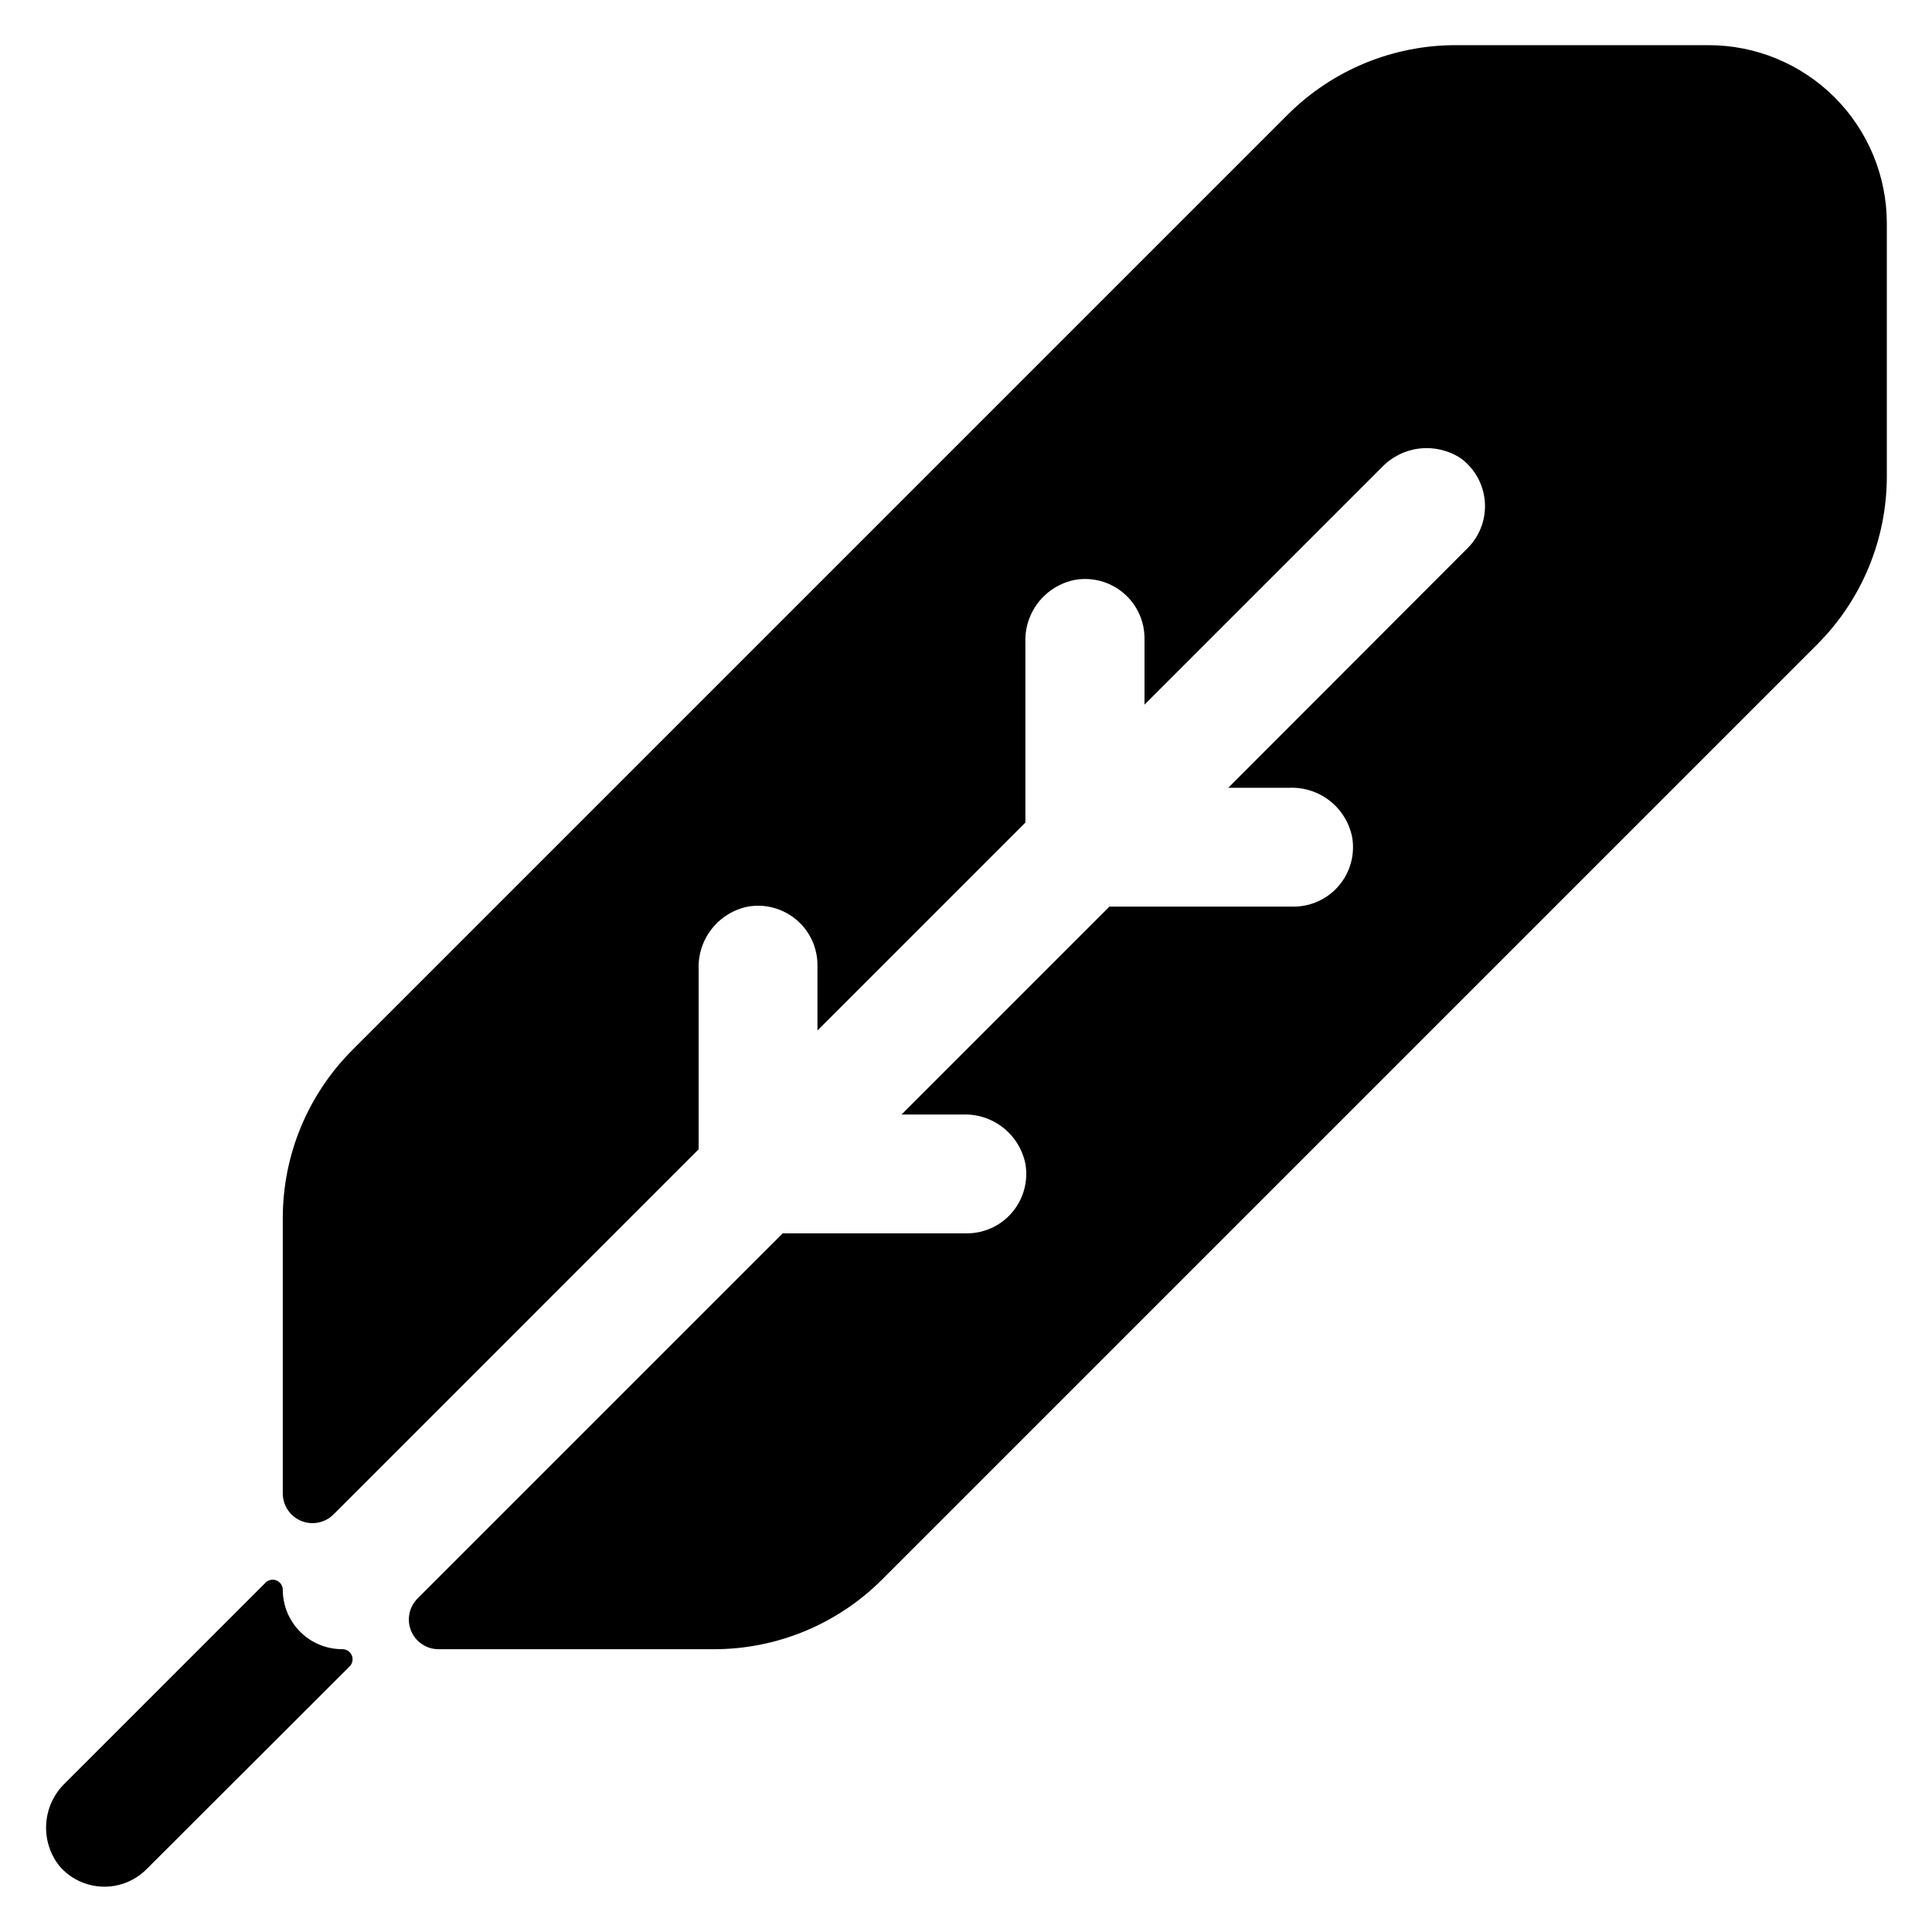
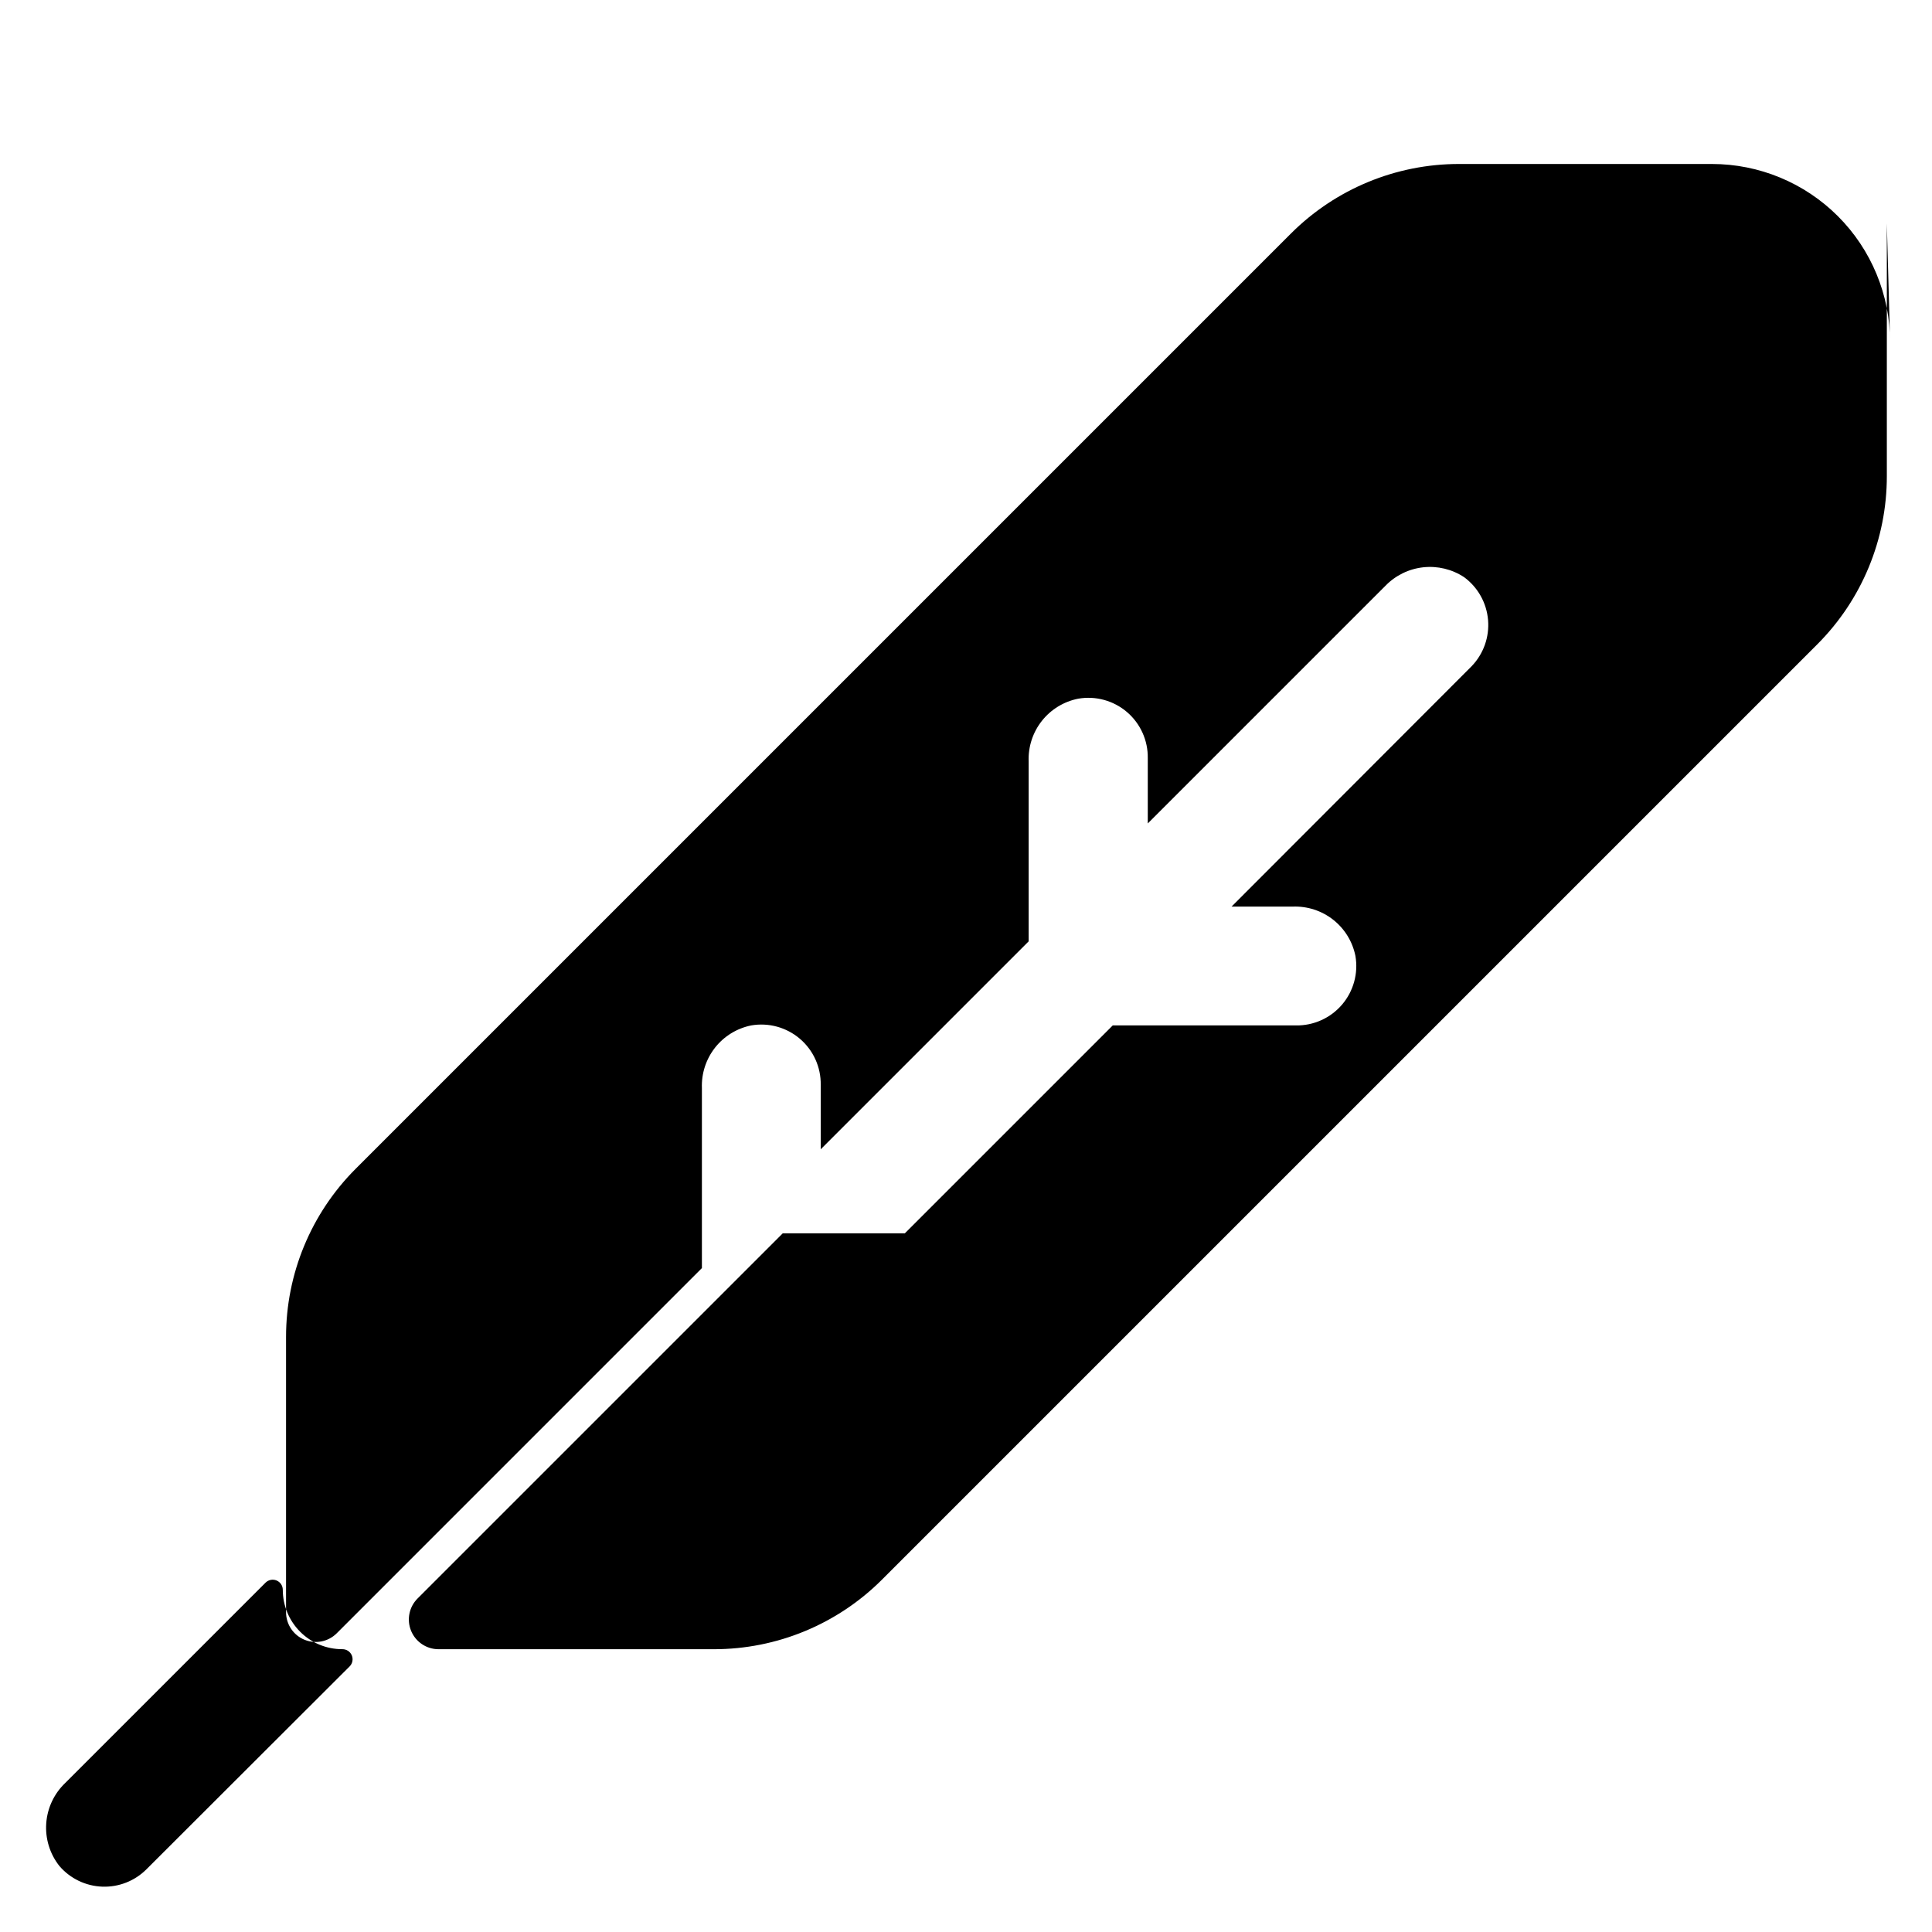
<svg xmlns="http://www.w3.org/2000/svg" fill="#000000" width="800px" height="800px" version="1.1" viewBox="144 144 512 512">
-   <path d="m644.03 203.2v66.992-0.004c0.012 16.707-6.613 32.738-18.422 44.559l-247.89 247.89c-11.82 11.809-27.848 18.434-44.555 18.422h-72.973c-3.184-0.012-6.047-1.941-7.254-4.891-1.203-2.945-0.516-6.328 1.742-8.57l96.75-96.746h48.57c4.684 0.066 9.152-1.953 12.195-5.516 3.043-3.559 4.344-8.289 3.547-12.906-0.766-3.797-2.856-7.195-5.898-9.59-3.043-2.394-6.84-3.629-10.711-3.477h-16.215l55.105-55.105h48.566c4.684 0.07 9.156-1.953 12.199-5.512 3.043-3.562 4.344-8.293 3.547-12.91-0.766-3.793-2.856-7.195-5.898-9.59-3.047-2.394-6.844-3.625-10.711-3.477h-16.219l63.605-63.684c3.156-3.262 4.754-7.731 4.375-12.254-0.375-4.527-2.688-8.668-6.344-11.363-3.195-2.106-7.031-3.031-10.84-2.617-3.809 0.418-7.352 2.152-10.02 4.902l-62.977 62.977v-17.32c0.07-4.684-1.953-9.156-5.512-12.199-3.562-3.043-8.293-4.34-12.906-3.543-3.812 0.746-7.231 2.832-9.641 5.875-2.41 3.047-3.656 6.852-3.508 10.734v47.703l-55.105 55.105v-17.082c0.07-4.684-1.949-9.156-5.512-12.199-3.559-3.043-8.293-4.344-12.906-3.547-3.797 0.766-7.199 2.856-9.594 5.898-2.394 3.047-3.625 6.844-3.477 10.711v47.703l-96.746 96.75c-2.242 2.262-5.625 2.949-8.57 1.742-2.945-1.207-4.875-4.07-4.891-7.254v-72.973c-0.012-16.707 6.613-32.734 18.422-44.555l247.89-247.89c11.82-11.809 27.848-18.434 44.555-18.422h66.992c12.523 0 24.539 4.977 33.398 13.836 8.855 8.855 13.832 20.871 13.832 33.398zm-425.09 362.11c-0.004-1.082-0.652-2.055-1.652-2.469s-2.148-0.184-2.914 0.578l-53.055 53.059c-2.969 2.812-4.777 6.637-5.066 10.715-0.293 4.078 0.953 8.117 3.492 11.324 2.856 3.32 6.965 5.301 11.344 5.465 4.375 0.164 8.621-1.5 11.719-4.598l53.844-53.766c0.773-0.777 1-1.945 0.566-2.949-0.434-1.008-1.438-1.648-2.531-1.617-4.176 0-8.18-1.66-11.133-4.609-2.953-2.953-4.613-6.957-4.613-11.133z" />
+   <path d="m644.03 203.2v66.992-0.004c0.012 16.707-6.613 32.738-18.422 44.559l-247.89 247.89c-11.82 11.809-27.848 18.434-44.555 18.422h-72.973c-3.184-0.012-6.047-1.941-7.254-4.891-1.203-2.945-0.516-6.328 1.742-8.57l96.75-96.746h48.57h-16.215l55.105-55.105h48.566c4.684 0.07 9.156-1.953 12.199-5.512 3.043-3.562 4.344-8.293 3.547-12.91-0.766-3.793-2.856-7.195-5.898-9.59-3.047-2.394-6.844-3.625-10.711-3.477h-16.219l63.605-63.684c3.156-3.262 4.754-7.731 4.375-12.254-0.375-4.527-2.688-8.668-6.344-11.363-3.195-2.106-7.031-3.031-10.84-2.617-3.809 0.418-7.352 2.152-10.02 4.902l-62.977 62.977v-17.32c0.07-4.684-1.953-9.156-5.512-12.199-3.562-3.043-8.293-4.34-12.906-3.543-3.812 0.746-7.231 2.832-9.641 5.875-2.41 3.047-3.656 6.852-3.508 10.734v47.703l-55.105 55.105v-17.082c0.07-4.684-1.949-9.156-5.512-12.199-3.559-3.043-8.293-4.344-12.906-3.547-3.797 0.766-7.199 2.856-9.594 5.898-2.394 3.047-3.625 6.844-3.477 10.711v47.703l-96.746 96.75c-2.242 2.262-5.625 2.949-8.57 1.742-2.945-1.207-4.875-4.07-4.891-7.254v-72.973c-0.012-16.707 6.613-32.734 18.422-44.555l247.89-247.89c11.82-11.809 27.848-18.434 44.555-18.422h66.992c12.523 0 24.539 4.977 33.398 13.836 8.855 8.855 13.832 20.871 13.832 33.398zm-425.09 362.11c-0.004-1.082-0.652-2.055-1.652-2.469s-2.148-0.184-2.914 0.578l-53.055 53.059c-2.969 2.812-4.777 6.637-5.066 10.715-0.293 4.078 0.953 8.117 3.492 11.324 2.856 3.32 6.965 5.301 11.344 5.465 4.375 0.164 8.621-1.5 11.719-4.598l53.844-53.766c0.773-0.777 1-1.945 0.566-2.949-0.434-1.008-1.438-1.648-2.531-1.617-4.176 0-8.18-1.66-11.133-4.609-2.953-2.953-4.613-6.957-4.613-11.133z" />
</svg>